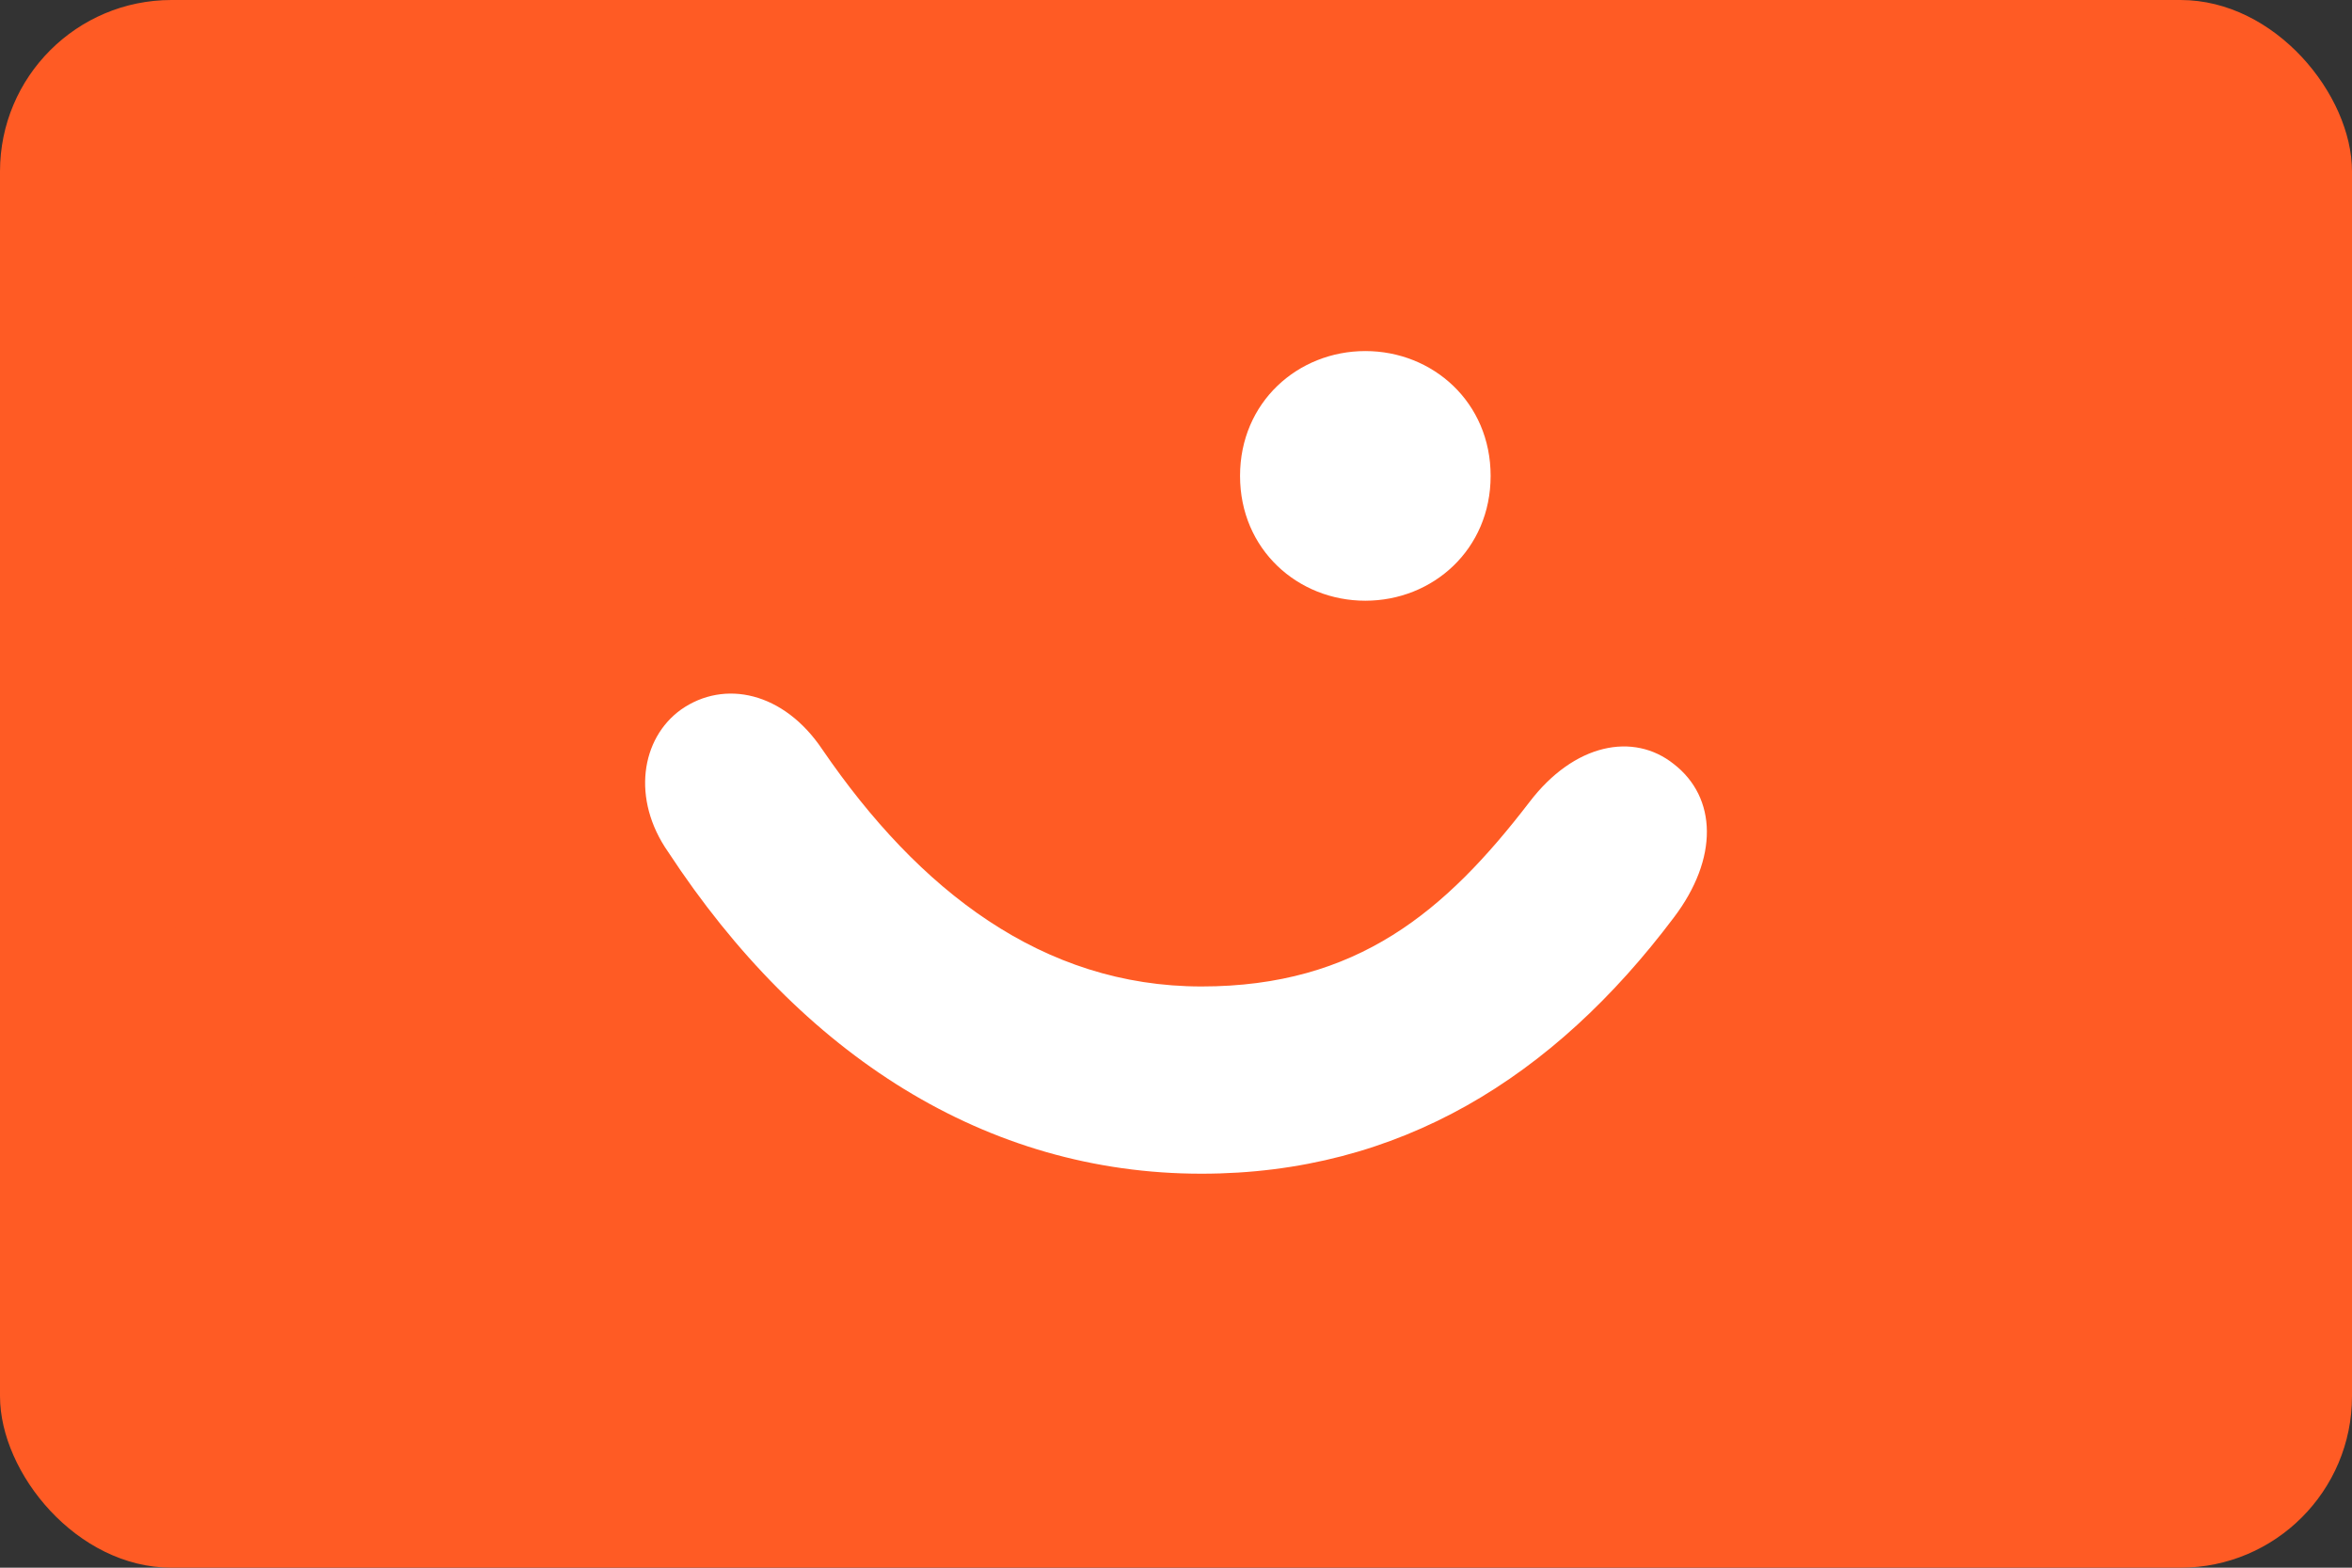
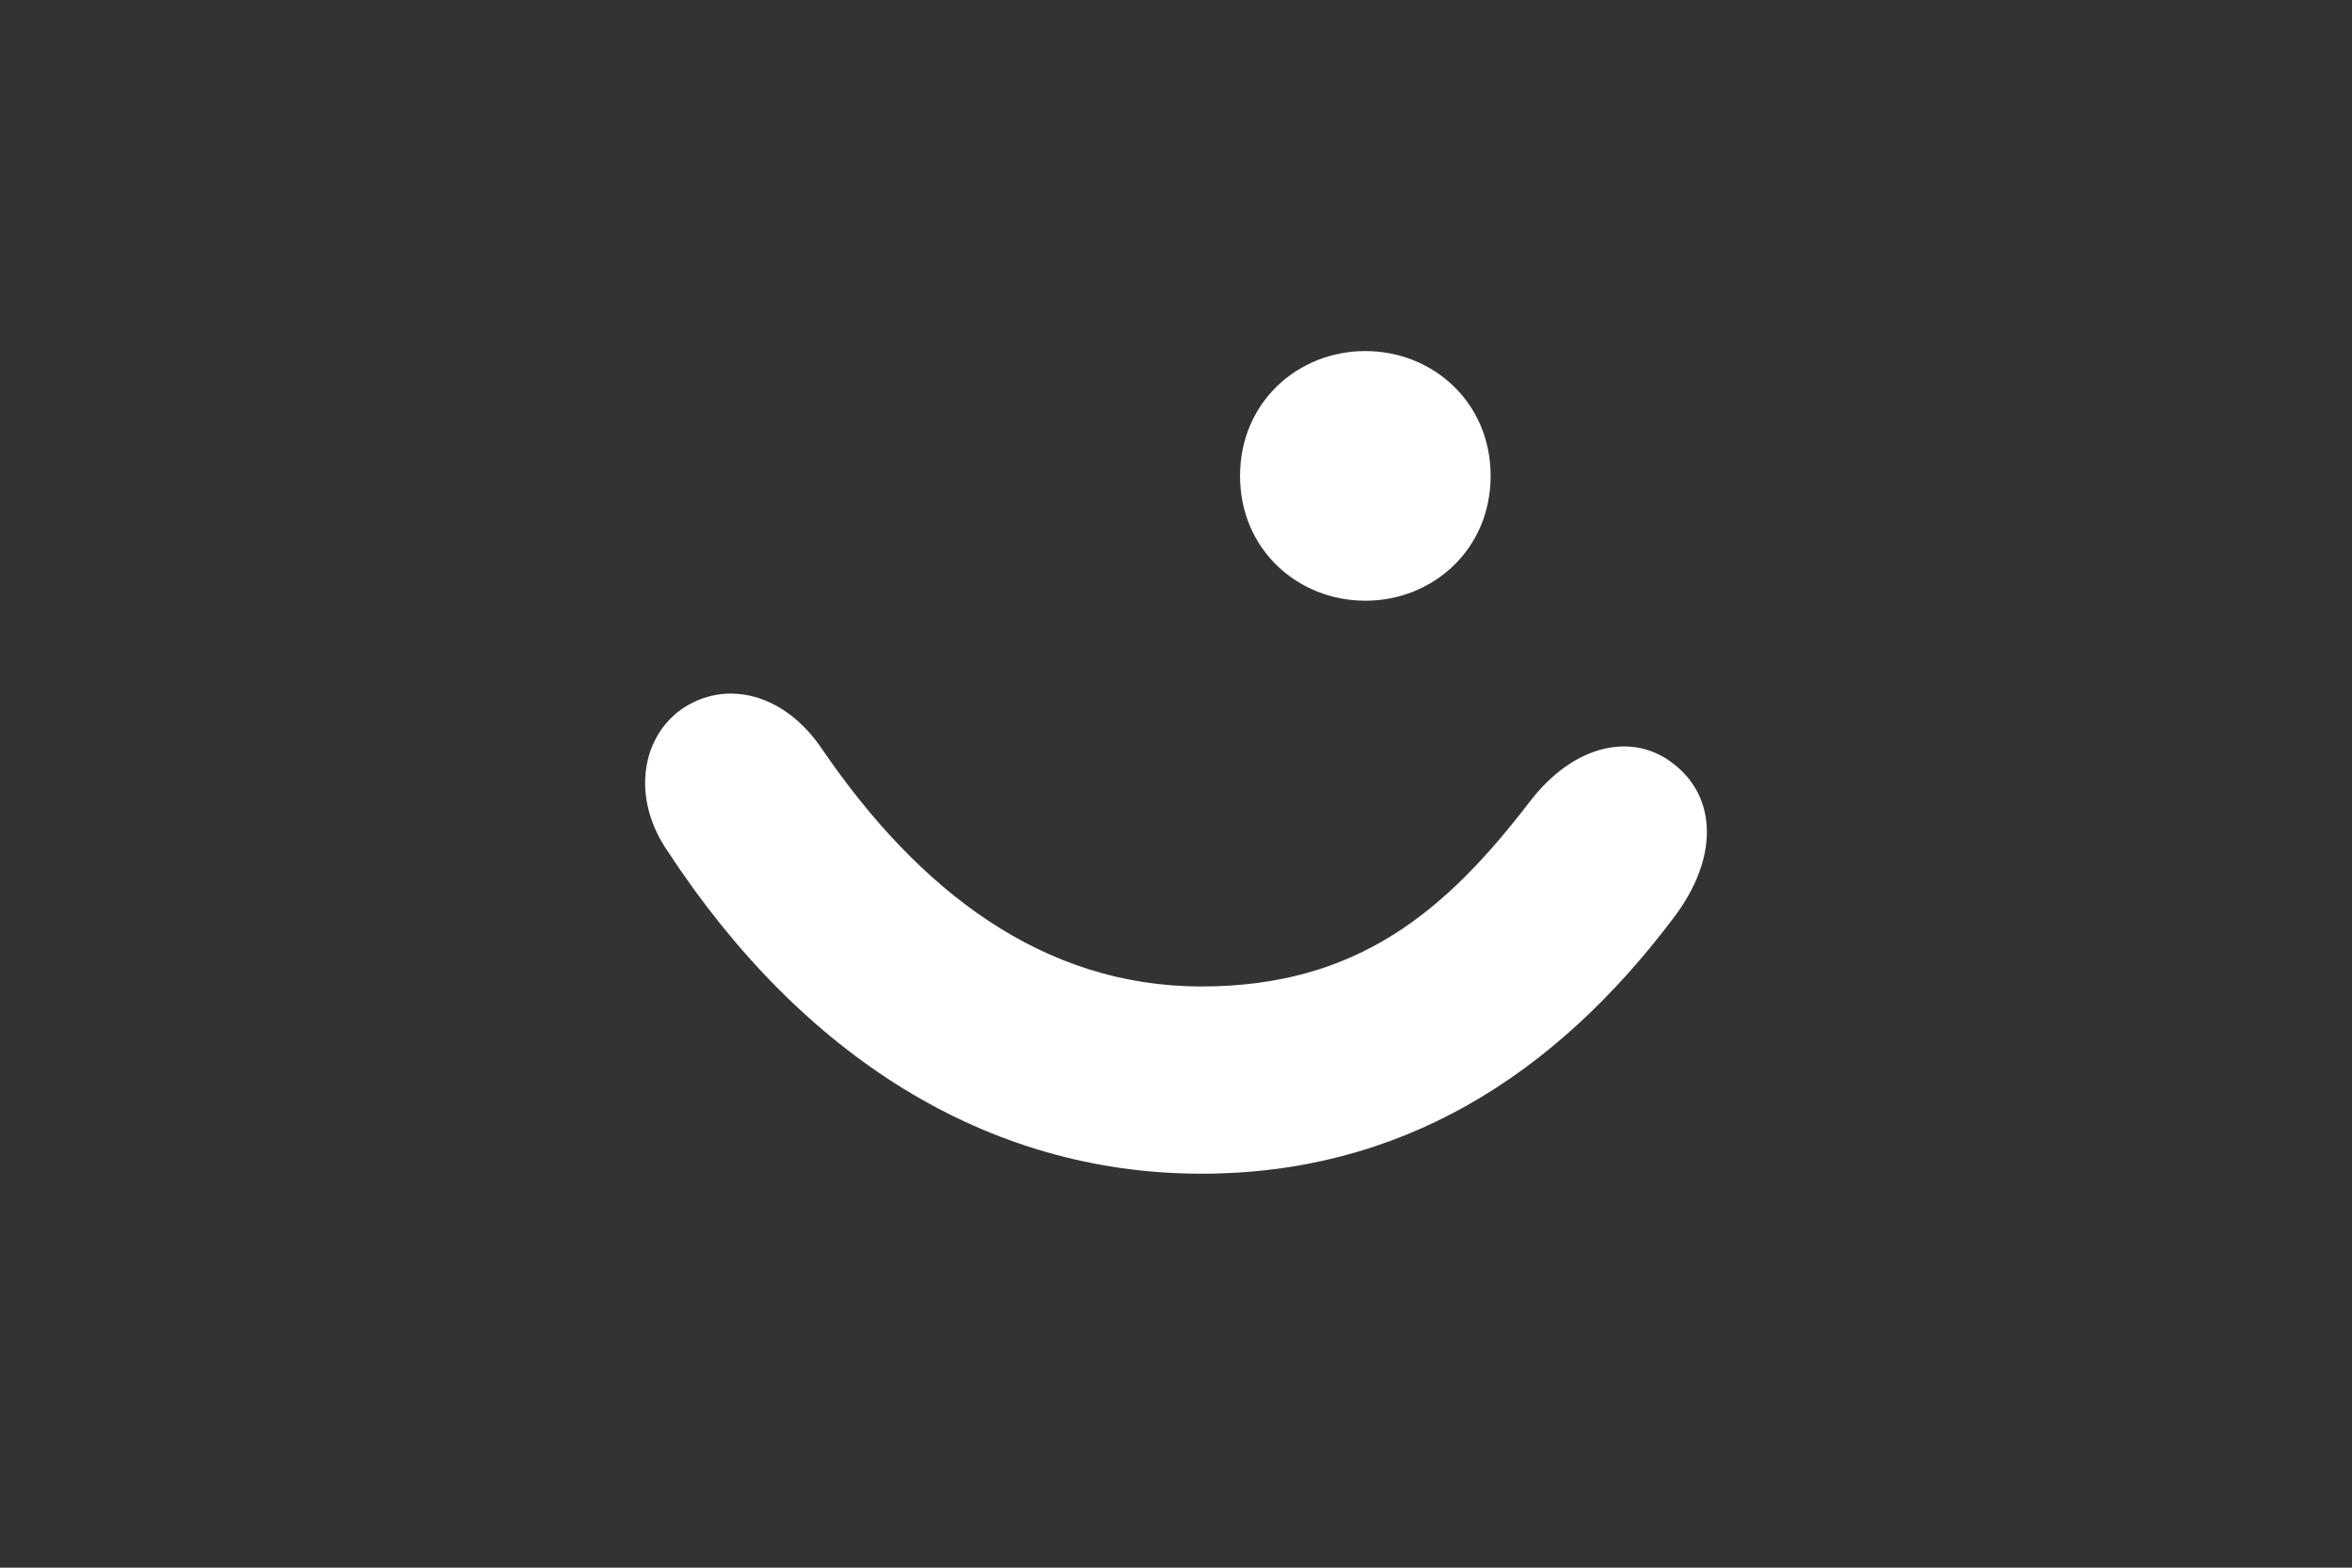
<svg xmlns="http://www.w3.org/2000/svg" width="48" height="32" viewBox="0 0 48 32">
  <rect x="0" y="0" width="48" height="32" fill="#333333" stroke="none" />
  <g fill="none" fill-rule="evenodd">
-     <rect width="48" height="32" fill="#FF5B24" fill-rule="nonzero" rx="3.5" />
-     <rect width="42" height="27" x="3" y="2" fill="#FF5B24" fill-rule="nonzero" rx="13.5" />
-     <path fill="#FFF" d="M27.864 12.262c1.377 0 2.557-1.045 2.557-2.548h0c0-1.503-1.18-2.548-2.557-2.548-1.377 0-2.557 1.045-2.557 2.548 0 1.503 1.18 2.548 2.557 2.548zm3.344 4.117c-1.705 2.221-3.508 3.757-6.688 3.757h0c-3.244 0-5.769-1.96-7.736-4.835-.787-1.176-2-1.438-2.885-.817-.819.588-1.016 1.83-.262 2.908 2.721 4.149 6.49 6.566 10.883 6.566 4.032 0 7.18-1.96 9.638-5.227.918-1.209.885-2.45 0-3.136-.82-.654-2.033-.424-2.95.784z" />
+     <path fill="#FFF" d="M27.864 12.262c1.377 0 2.557-1.045 2.557-2.548h0c0-1.503-1.18-2.548-2.557-2.548-1.377 0-2.557 1.045-2.557 2.548 0 1.503 1.18 2.548 2.557 2.548zm3.344 4.117c-1.705 2.221-3.508 3.757-6.688 3.757c-3.244 0-5.769-1.96-7.736-4.835-.787-1.176-2-1.438-2.885-.817-.819.588-1.016 1.83-.262 2.908 2.721 4.149 6.49 6.566 10.883 6.566 4.032 0 7.18-1.96 9.638-5.227.918-1.209.885-2.45 0-3.136-.82-.654-2.033-.424-2.95.784z" />
  </g>
</svg>